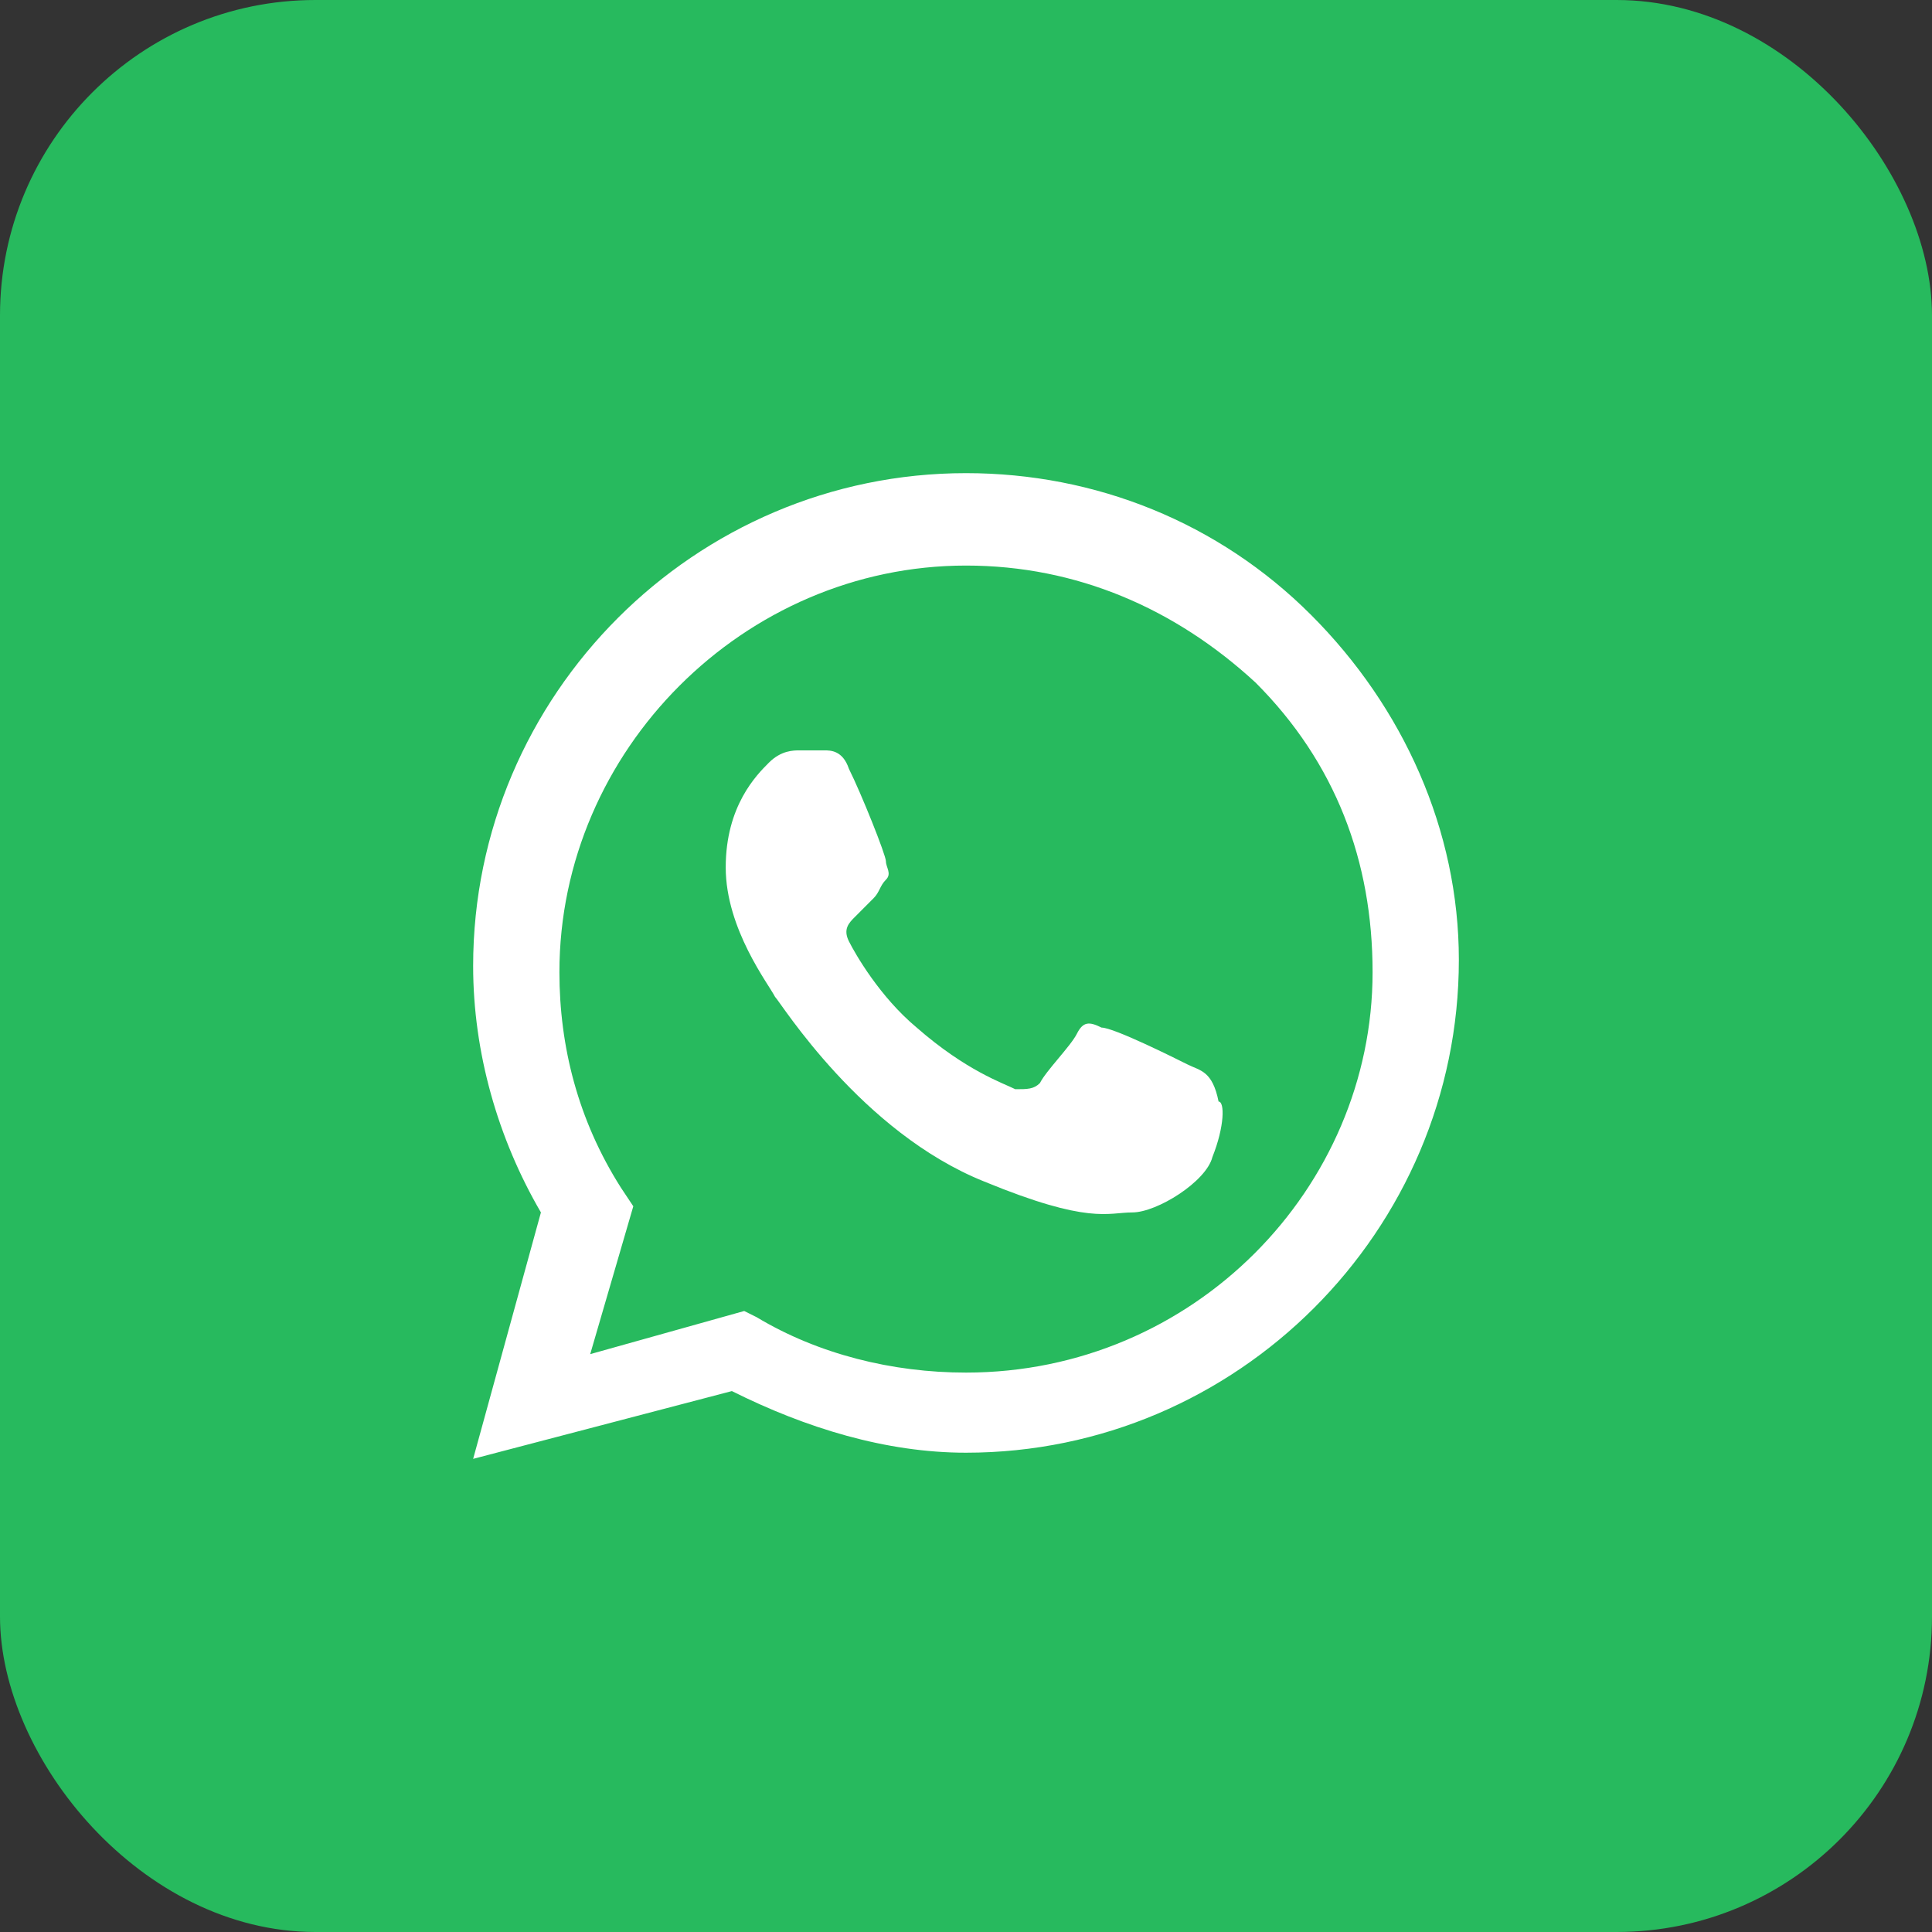
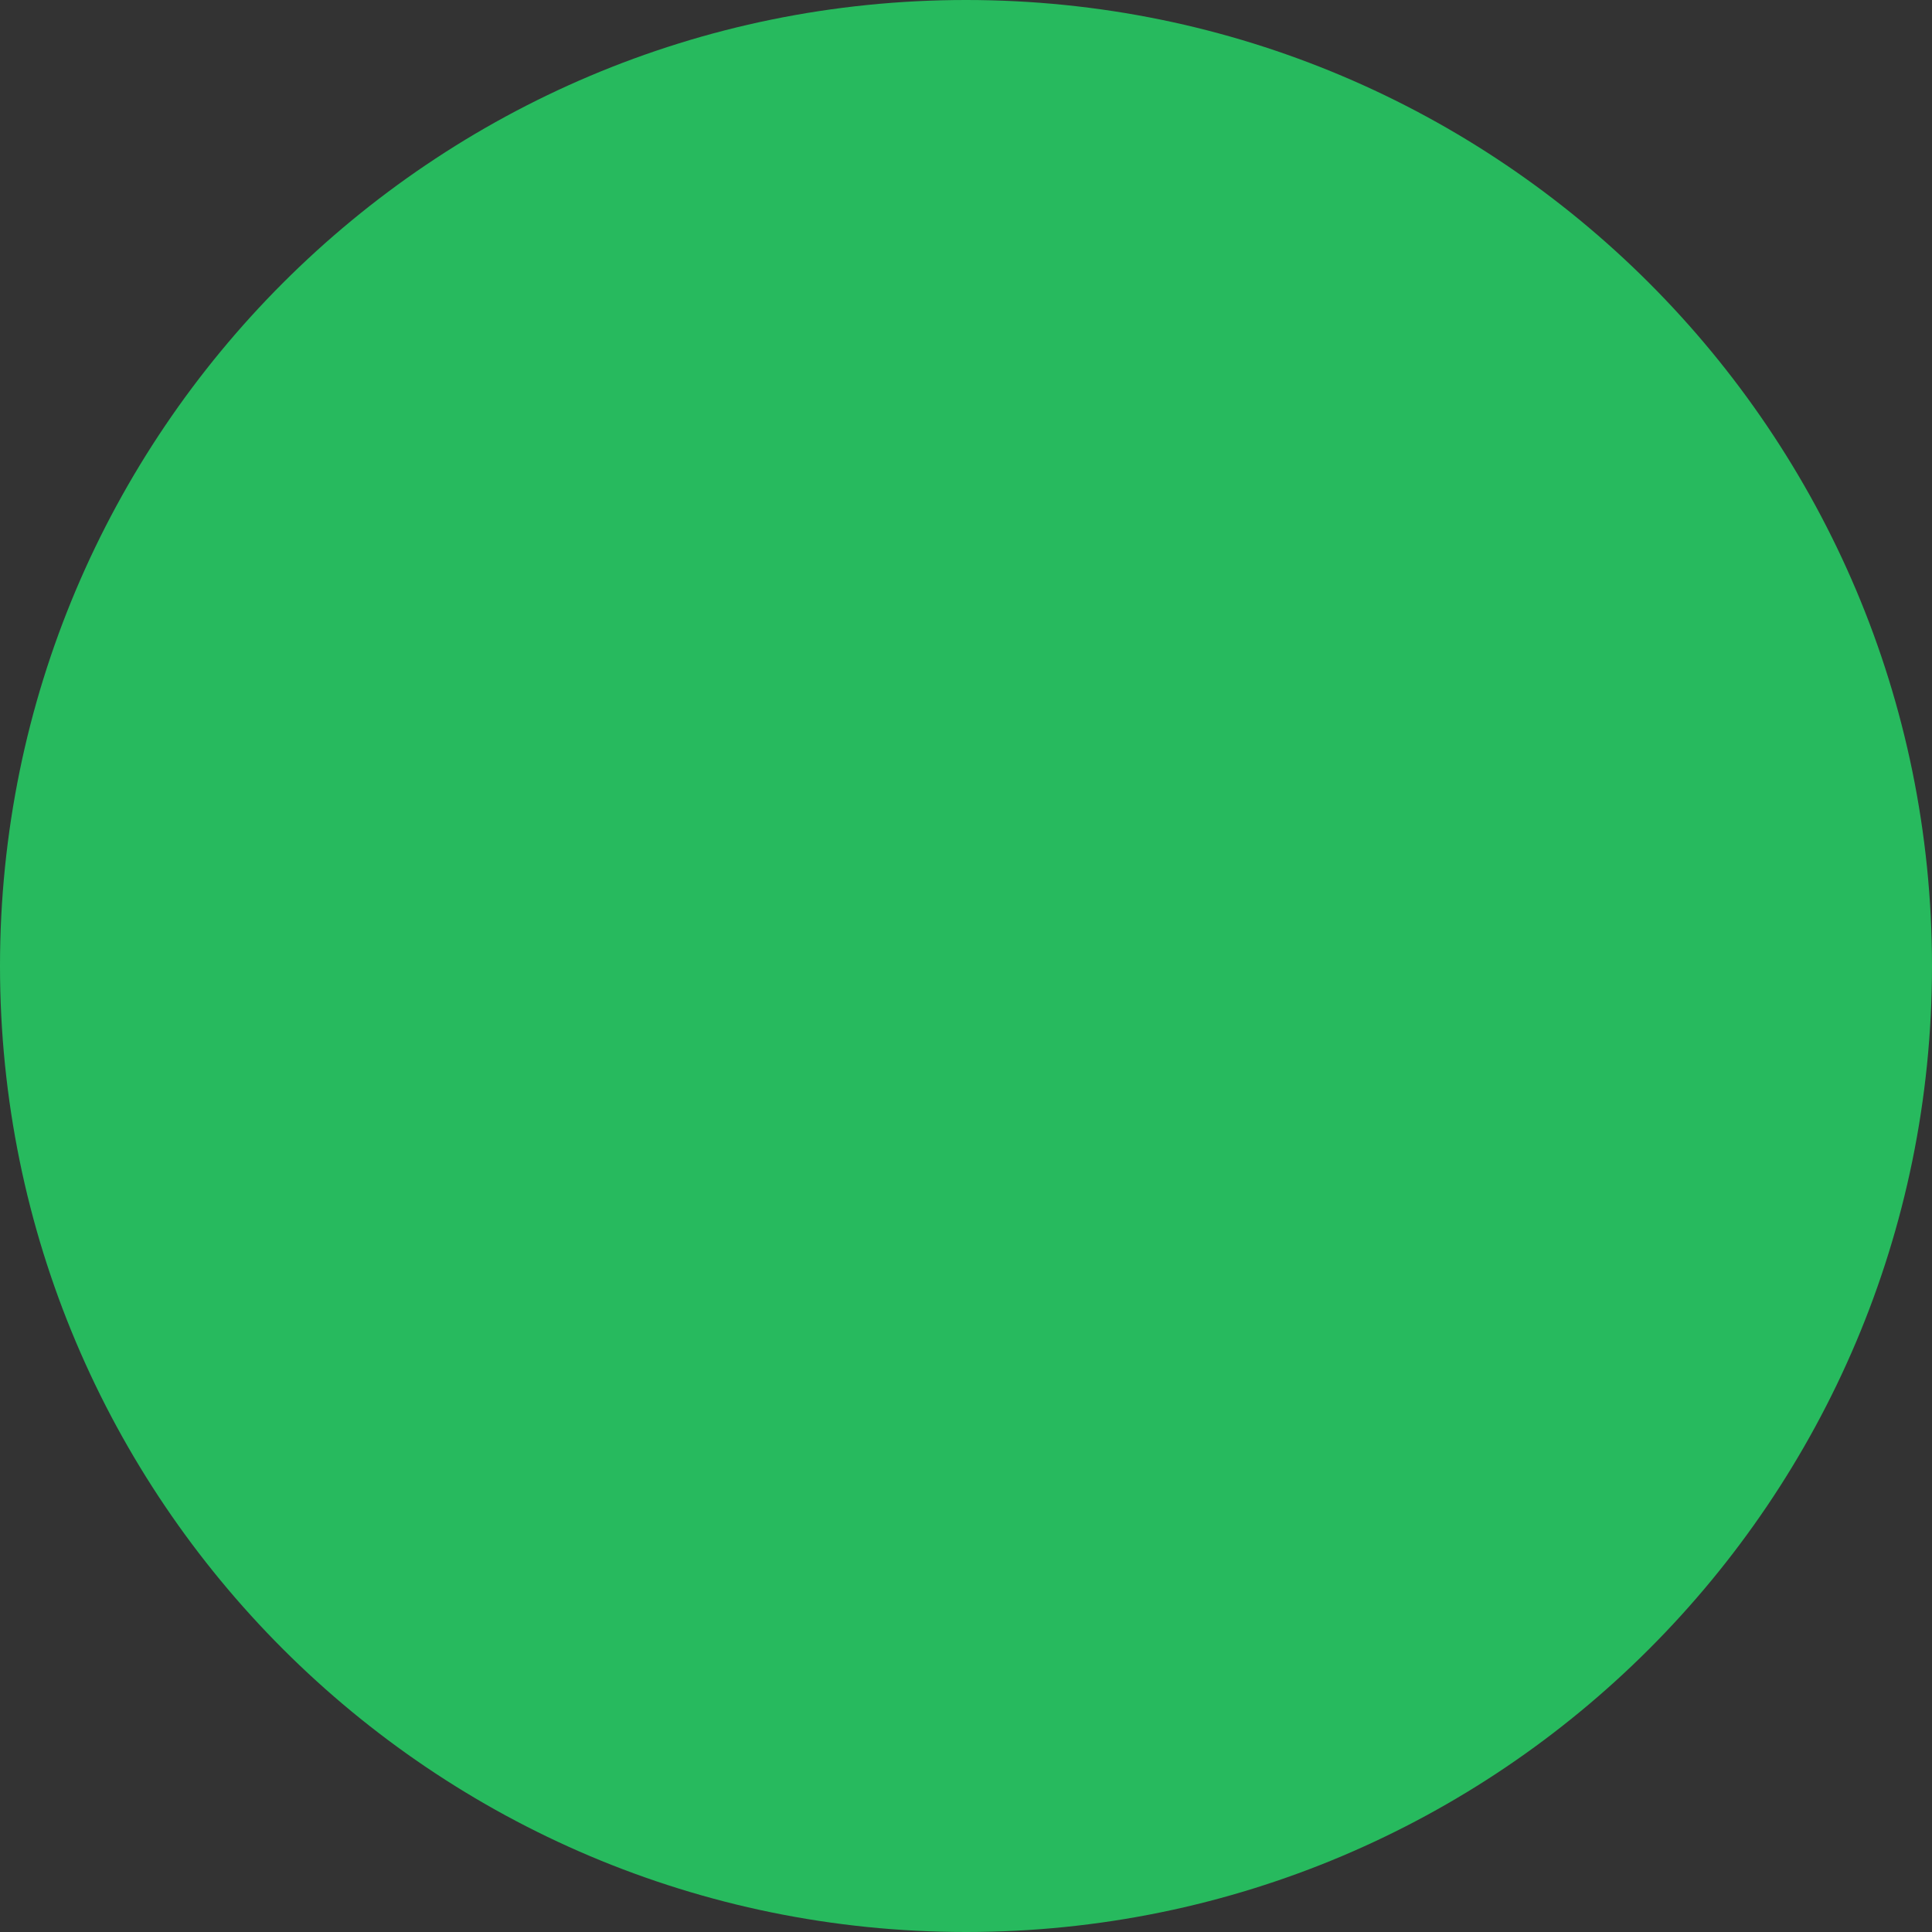
<svg xmlns="http://www.w3.org/2000/svg" width="49" height="49" viewBox="0 0 49 49" fill="none">
  <rect x="0" y="0" width="49" height="49" fill="#333333" stroke="none" />
-   <rect width="49" height="49" rx="8" fill="#27BA5E" />
  <path d="M0 24.5C0 38.031 10.969 49 24.5 49C38.031 49 49 38.031 49 24.5C49 10.969 38.031 0 24.5 0C10.969 0 0 10.969 0 24.5Z" fill="#27BA5E" />
-   <path fill-rule="evenodd" clip-rule="evenodd" d="M33.25 15.594C30.906 13.25 27.781 12 24.5 12C17.625 12 12 17.625 12 24.5C12 26.688 12.625 28.875 13.719 30.75L12 37L18.562 35.281C20.438 36.219 22.469 36.844 24.5 36.844C31.375 36.844 37 31.219 37 24.344C37 21.062 35.594 17.938 33.25 15.594ZM24.5 34.812C22.625 34.812 20.75 34.344 19.188 33.406L18.875 33.25L14.969 34.344L16.062 30.594L15.75 30.125C14.656 28.406 14.188 26.531 14.188 24.656C14.188 19.031 18.875 14.344 24.5 14.344C27.312 14.344 29.812 15.438 31.844 17.312C33.875 19.344 34.812 21.844 34.812 24.656C34.812 30.125 30.281 34.812 24.5 34.812ZM30.125 27C29.812 26.844 28.25 26.062 27.938 26.062C27.625 25.906 27.469 25.906 27.312 26.219C27.156 26.531 26.531 27.156 26.375 27.469C26.219 27.625 26.062 27.625 25.75 27.625C25.438 27.469 24.5 27.156 23.25 26.062C22.312 25.281 21.688 24.188 21.531 23.875C21.375 23.562 21.531 23.406 21.688 23.25C21.844 23.094 22 22.938 22.156 22.781C22.312 22.625 22.312 22.469 22.469 22.312C22.625 22.156 22.469 22 22.469 21.844C22.469 21.688 21.844 20.125 21.531 19.5C21.375 19.031 21.062 19.031 20.906 19.031C20.75 19.031 20.594 19.031 20.281 19.031C20.125 19.031 19.812 19.031 19.5 19.344C19.188 19.656 18.406 20.438 18.406 22C18.406 23.562 19.5 24.969 19.656 25.281C19.812 25.438 21.844 28.719 24.969 29.969C27.625 31.062 28.094 30.75 28.719 30.75C29.344 30.75 30.594 29.969 30.75 29.344C31.062 28.562 31.062 27.938 30.906 27.938C30.75 27.156 30.438 27.156 30.125 27Z" fill="white" />
</svg>